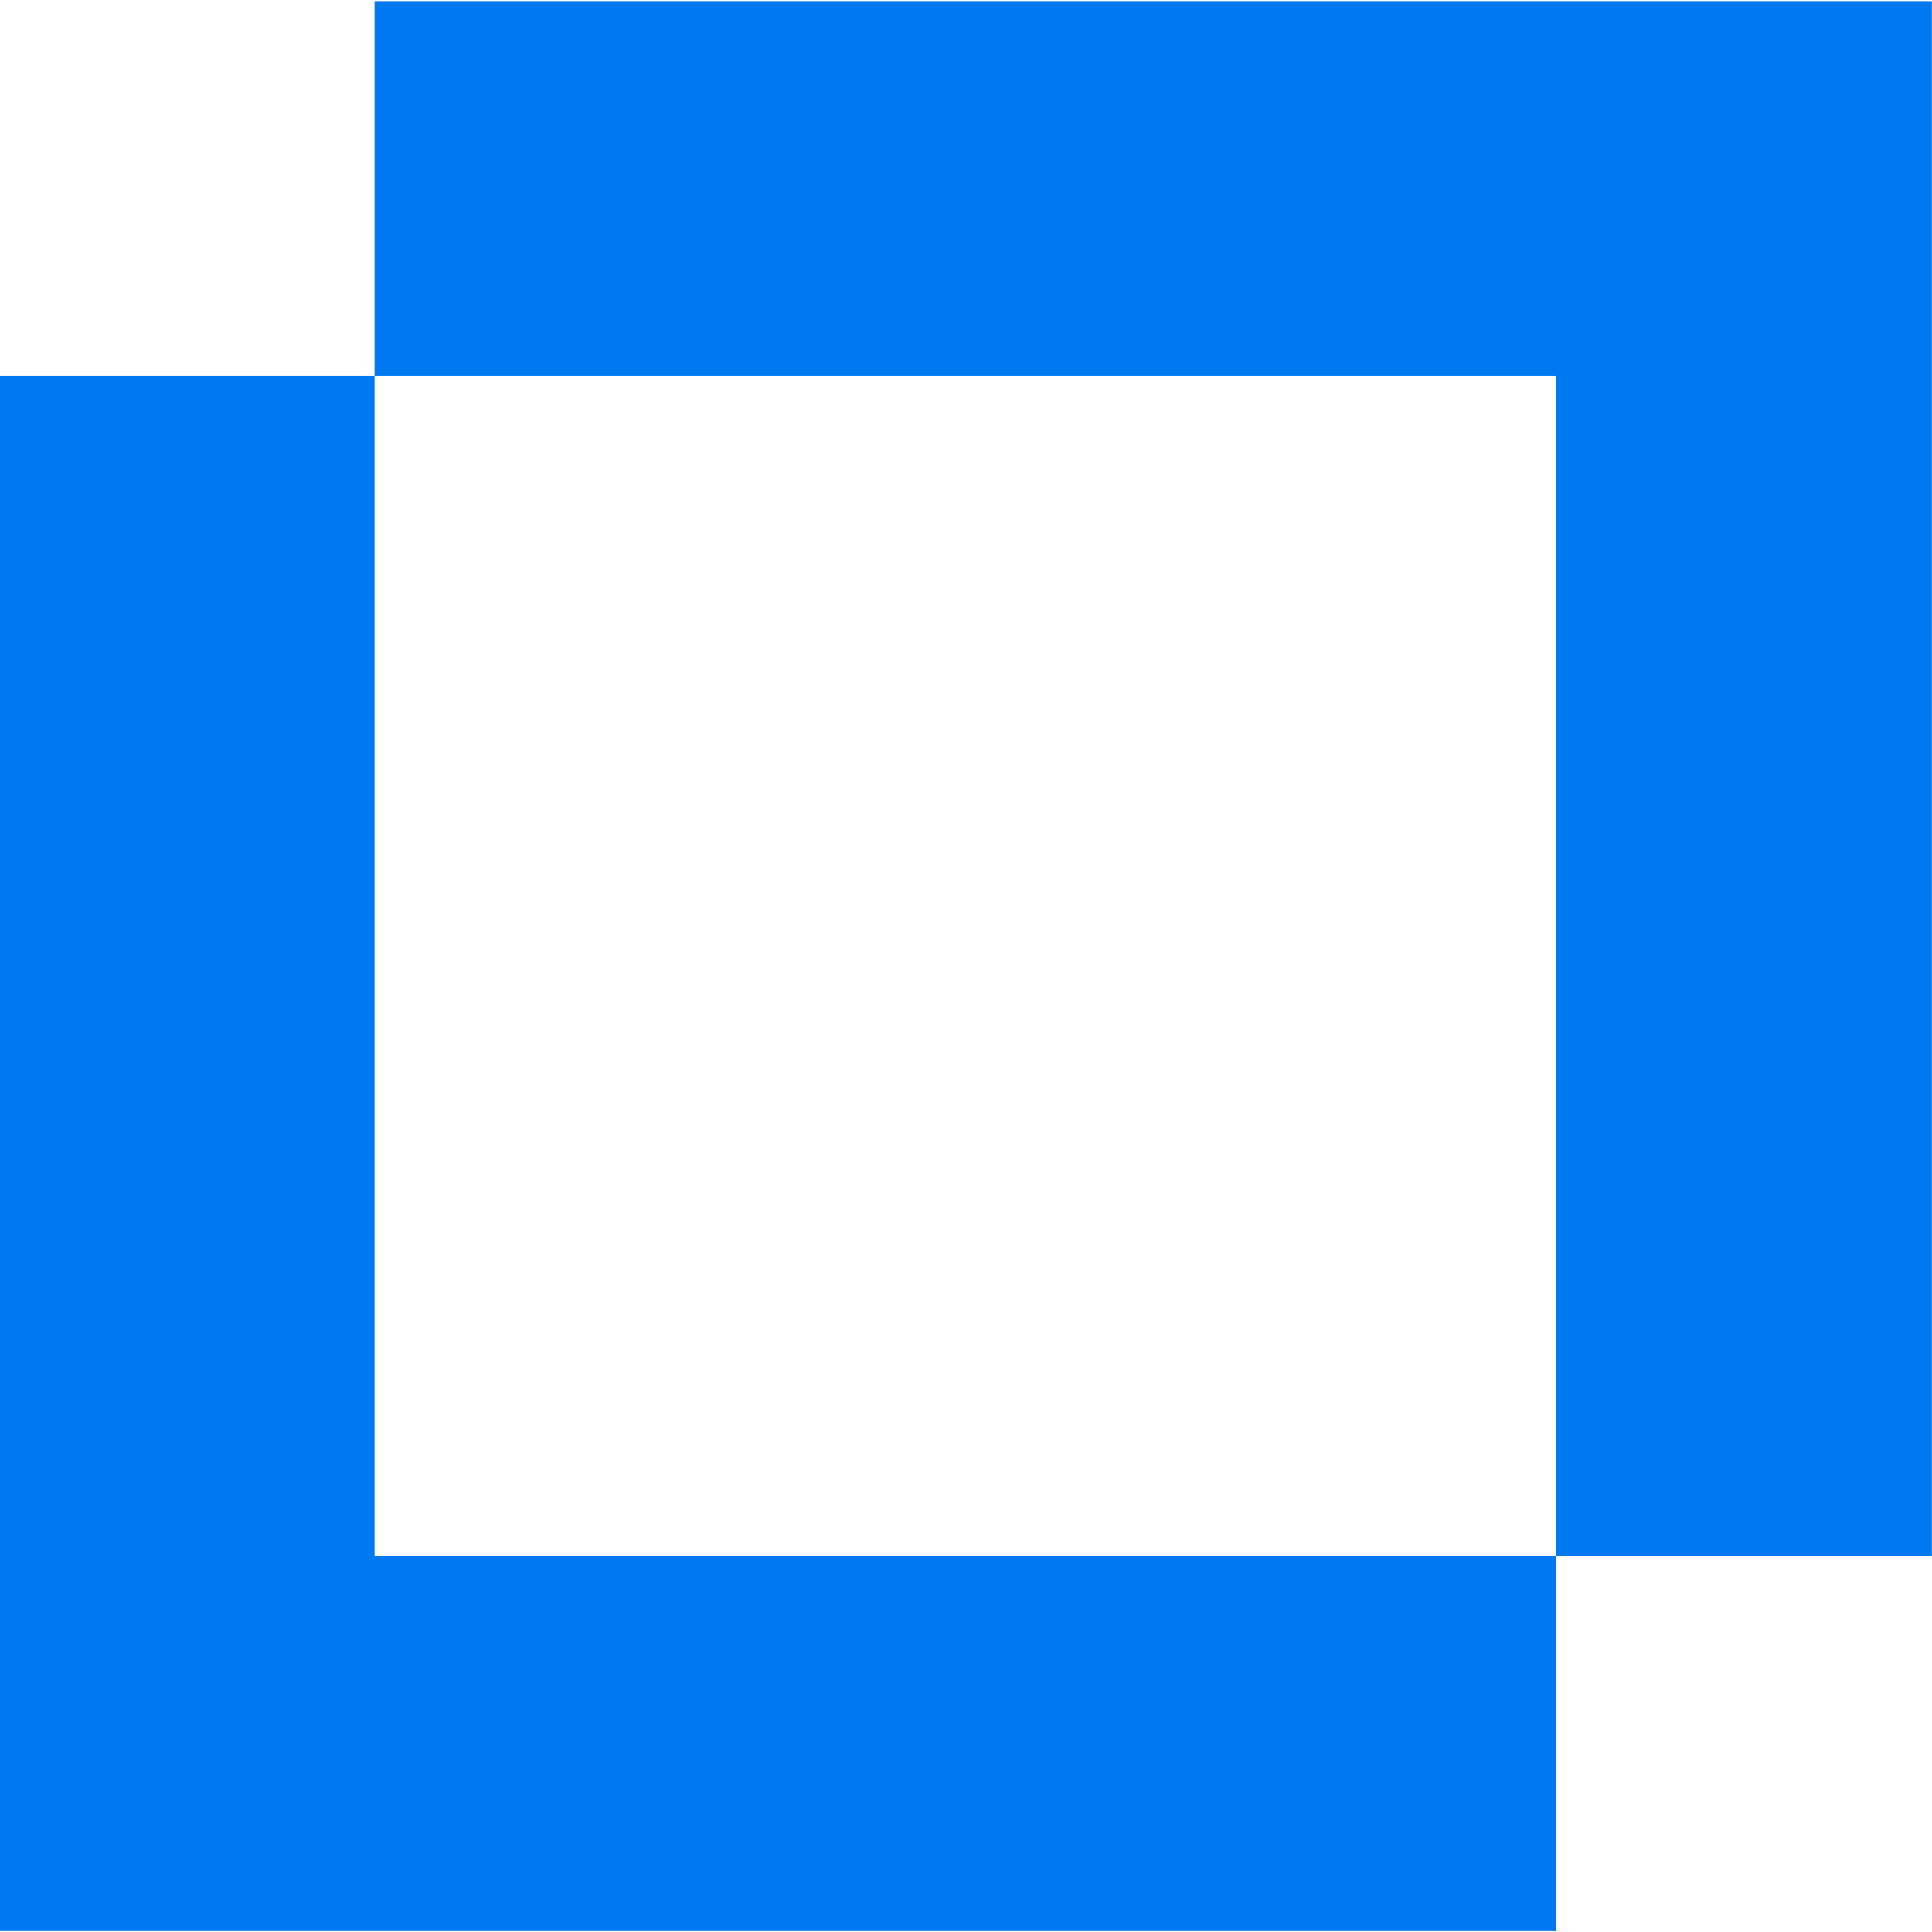
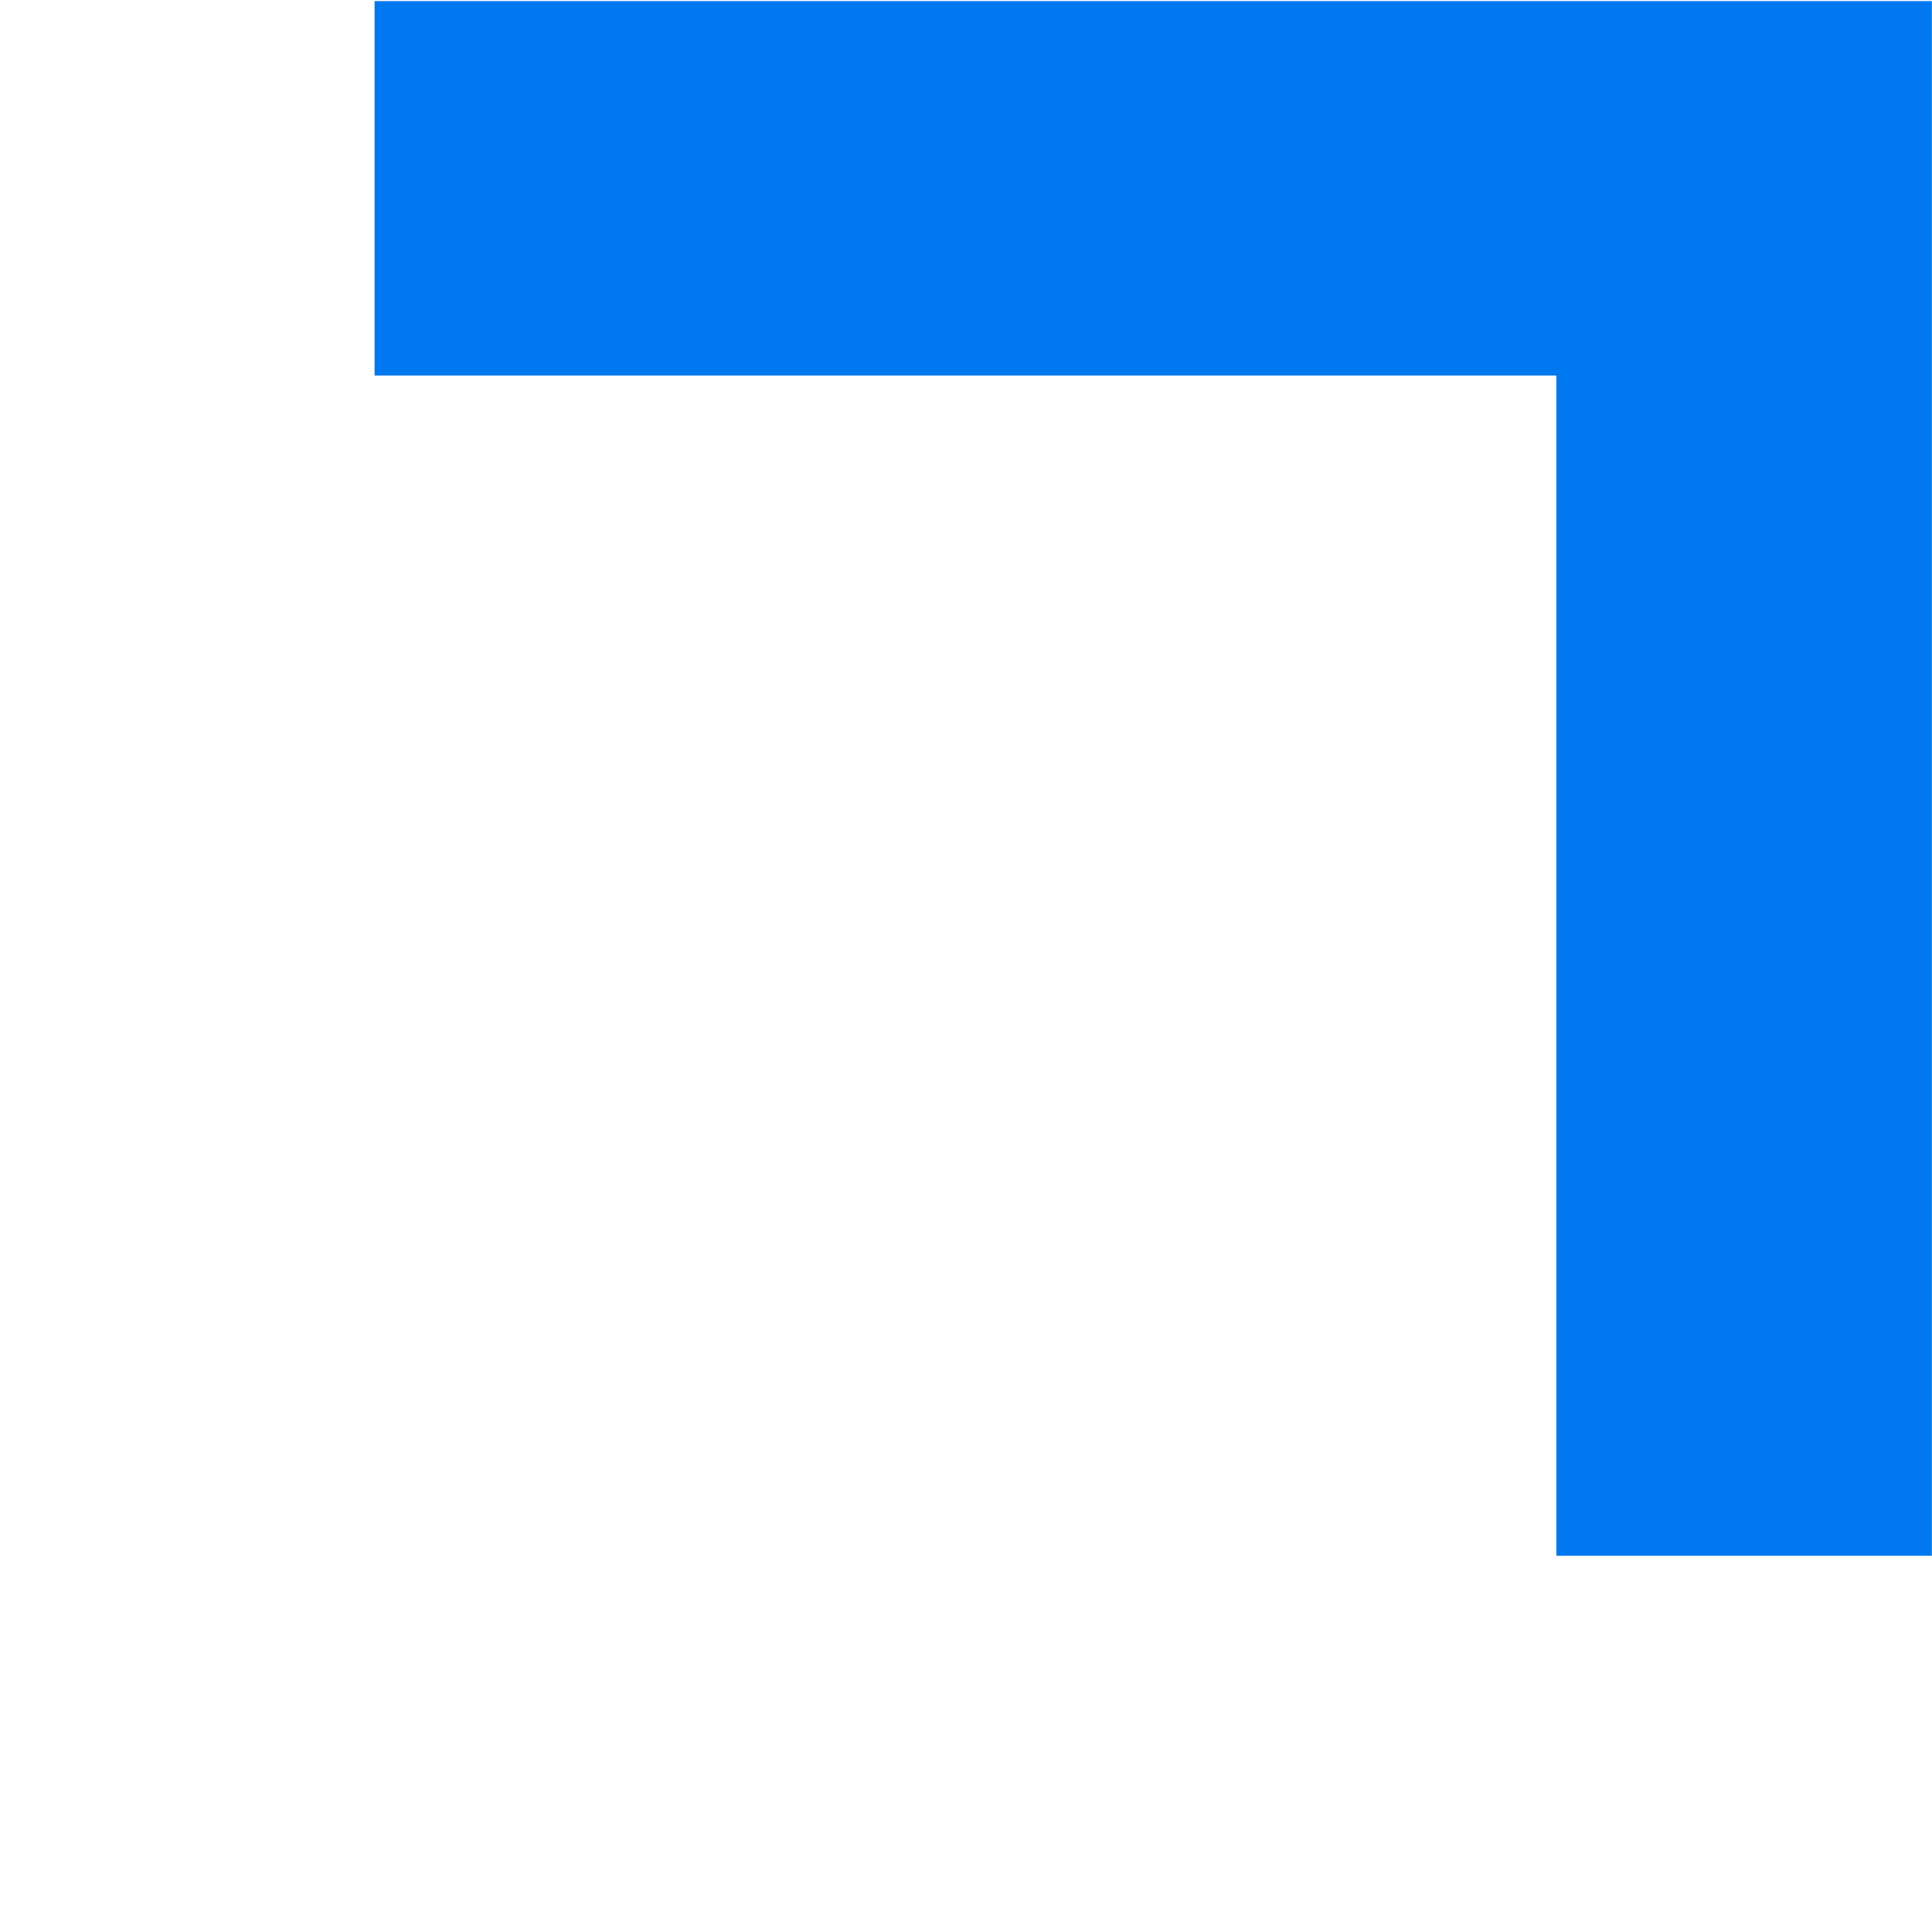
<svg xmlns="http://www.w3.org/2000/svg" version="1.2" viewBox="0 0 1582 1582" width="1582" height="1582">
  <title>mf_logo_white-svg</title>
  <style>
		.s0 { fill: #0078ef } 
	</style>
  <g id="Layer">
    <g id="Layer">
      <g id="Layer">
-         <path id="Layer" class="s0" d="m1581.9 0.9v1273h-307.5v-966.4h-967.7v-306.6zm-307.5 1273v307.4h-1274.4v-1273.8h306.7v966.4z" />
+         <path id="Layer" class="s0" d="m1581.9 0.9v1273h-307.5v-966.4h-967.7v-306.6m-307.5 1273v307.4h-1274.4v-1273.8h306.7v966.4z" />
      </g>
    </g>
  </g>
</svg>